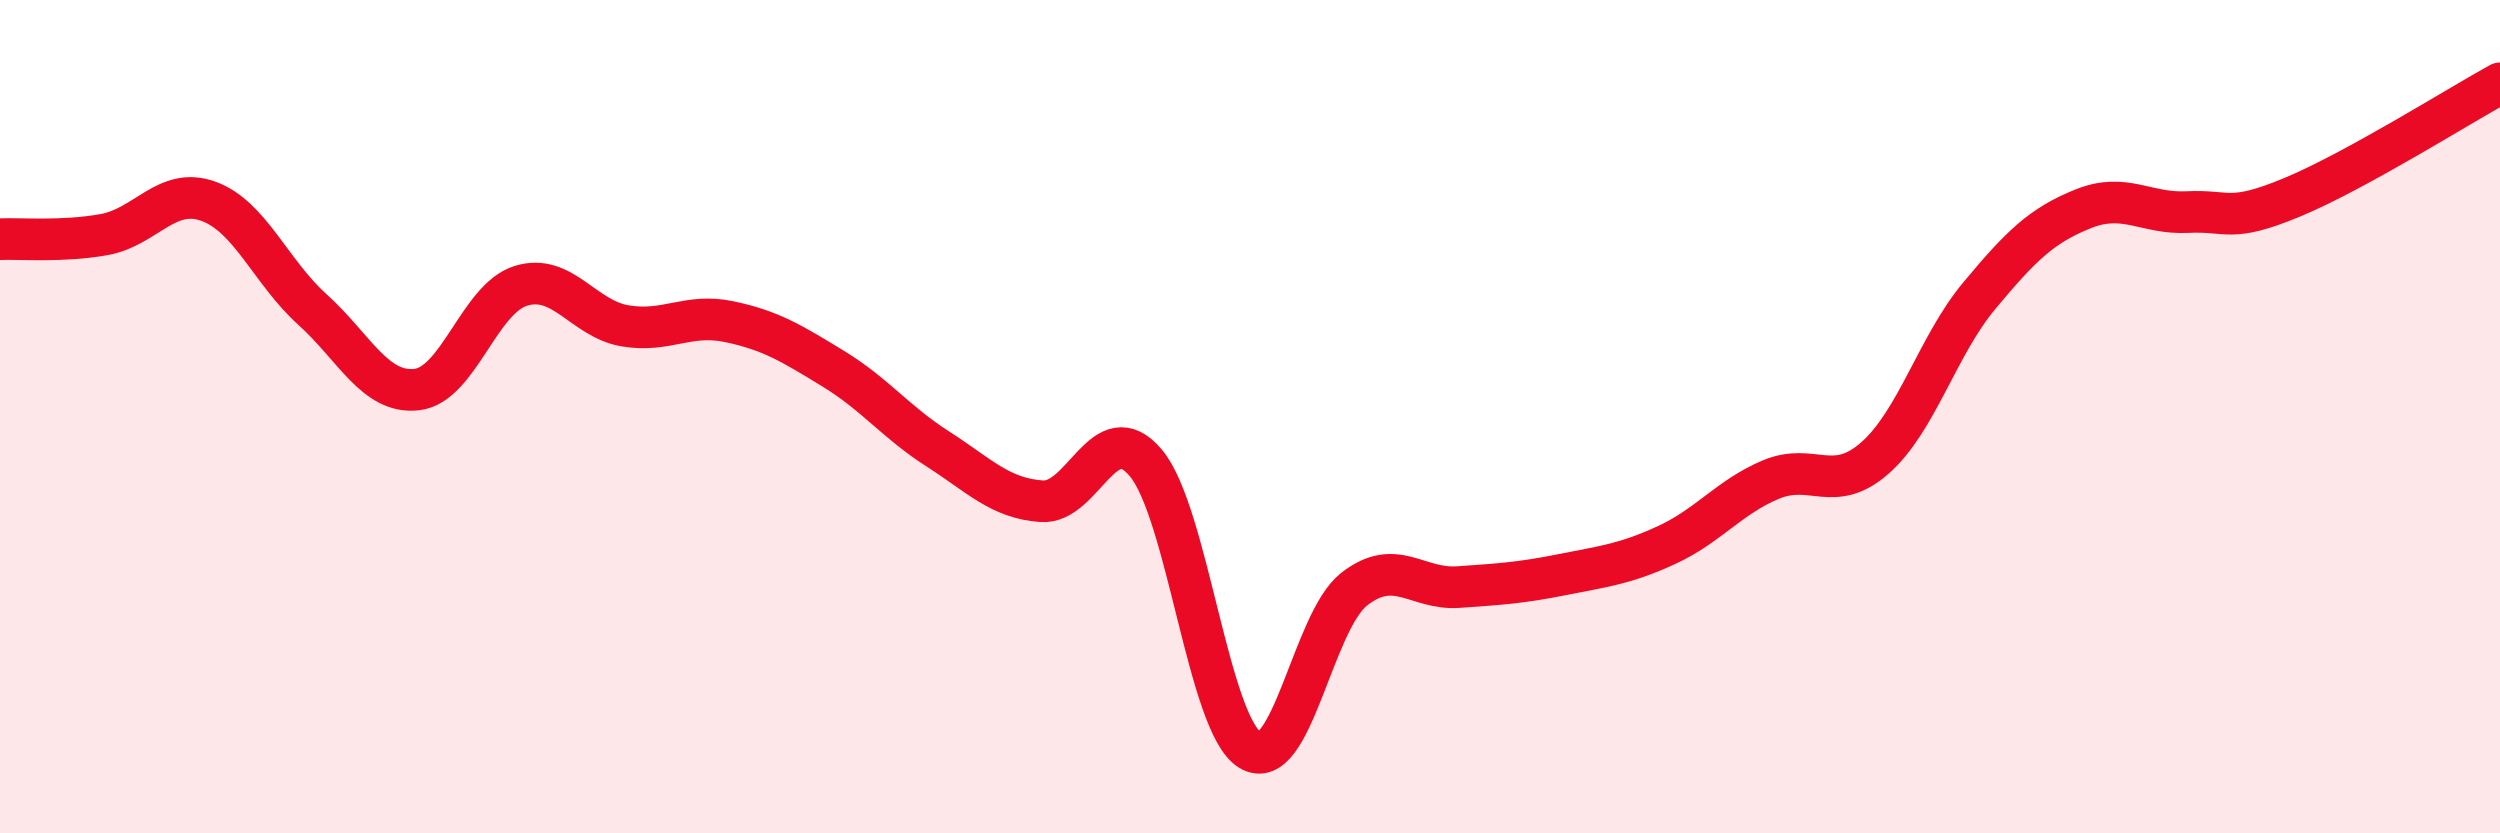
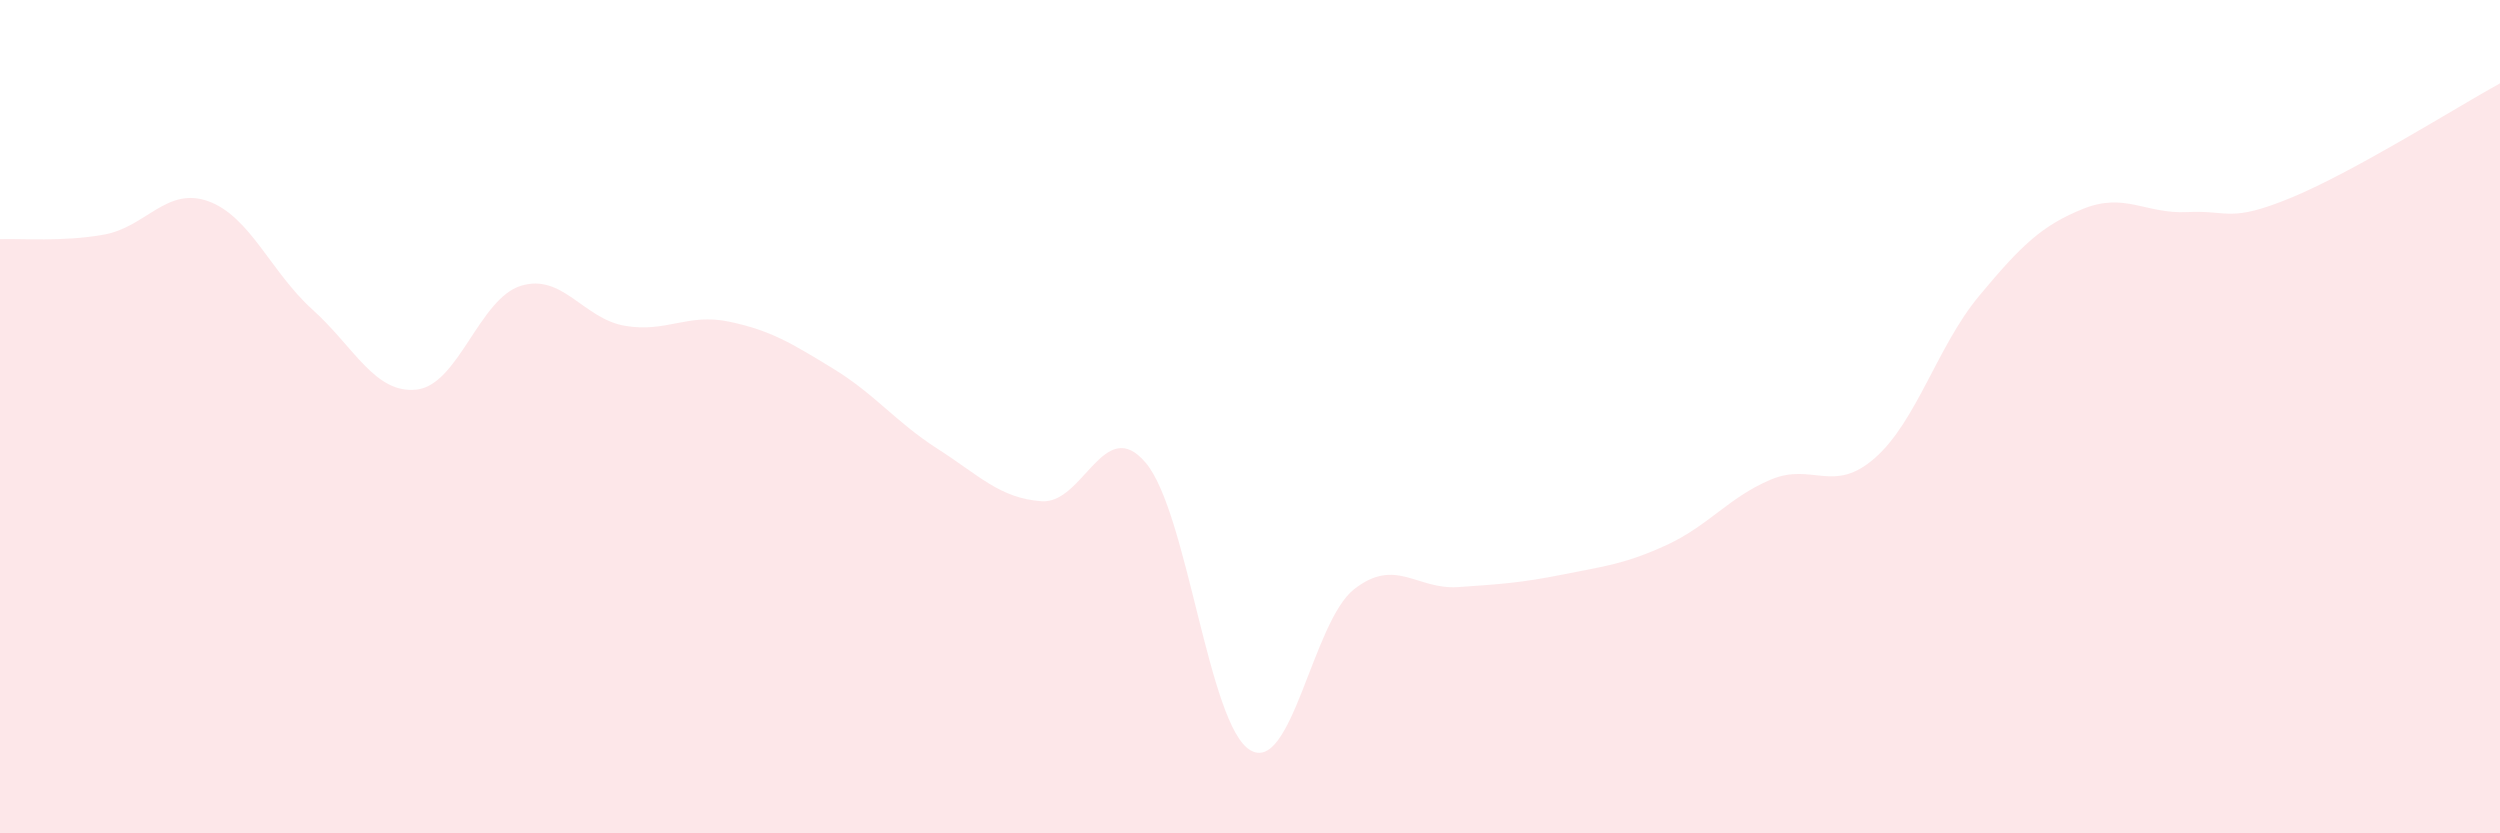
<svg xmlns="http://www.w3.org/2000/svg" width="60" height="20" viewBox="0 0 60 20">
  <path d="M 0,5.74 C 0.5,5.72 1.5,5.81 2.5,5.63 C 3.5,5.45 4,4.47 5,4.83 C 6,5.19 6.5,6.53 7.5,7.43 C 8.5,8.33 9,9.46 10,9.35 C 11,9.24 11.5,7.17 12.5,6.86 C 13.5,6.55 14,7.65 15,7.82 C 16,7.99 16.5,7.51 17.5,7.72 C 18.5,7.93 19,8.24 20,8.85 C 21,9.46 21.5,10.13 22.5,10.77 C 23.5,11.41 24,11.96 25,12.03 C 26,12.1 26.5,9.92 27.5,11.11 C 28.5,12.3 29,17.39 30,18 C 31,18.61 31.5,14.92 32.5,14.14 C 33.5,13.36 34,14.16 35,14.09 C 36,14.02 36.5,13.99 37.5,13.79 C 38.5,13.59 39,13.54 40,13.08 C 41,12.62 41.5,11.93 42.5,11.51 C 43.5,11.09 44,11.87 45,10.99 C 46,10.11 46.5,8.3 47.5,7.1 C 48.5,5.9 49,5.41 50,5.01 C 51,4.61 51.5,5.14 52.5,5.09 C 53.5,5.04 53.5,5.36 55,4.74 C 56.5,4.12 59,2.55 60,2L60 20L0 20Z" fill="#EB0A25" opacity="0.1" stroke-linecap="round" stroke-linejoin="round" />
-   <path d="M 0,5.74 C 0.5,5.72 1.5,5.81 2.5,5.63 C 3.5,5.45 4,4.47 5,4.83 C 6,5.19 6.5,6.53 7.5,7.43 C 8.5,8.33 9,9.46 10,9.35 C 11,9.24 11.5,7.17 12.5,6.86 C 13.5,6.55 14,7.65 15,7.82 C 16,7.99 16.5,7.51 17.5,7.72 C 18.5,7.93 19,8.24 20,8.85 C 21,9.46 21.5,10.13 22.5,10.77 C 23.5,11.41 24,11.96 25,12.03 C 26,12.1 26.5,9.92 27.5,11.11 C 28.5,12.3 29,17.39 30,18 C 31,18.61 31.5,14.92 32.5,14.14 C 33.5,13.36 34,14.16 35,14.09 C 36,14.02 36.5,13.99 37.5,13.79 C 38.5,13.59 39,13.54 40,13.08 C 41,12.62 41.5,11.93 42.5,11.51 C 43.5,11.09 44,11.87 45,10.99 C 46,10.11 46.5,8.3 47.5,7.1 C 48.5,5.9 49,5.41 50,5.01 C 51,4.61 51.5,5.14 52.5,5.09 C 53.5,5.04 53.5,5.36 55,4.74 C 56.5,4.12 59,2.55 60,2" stroke="#EB0A25" stroke-width="1" fill="none" stroke-linecap="round" stroke-linejoin="round" />
</svg>